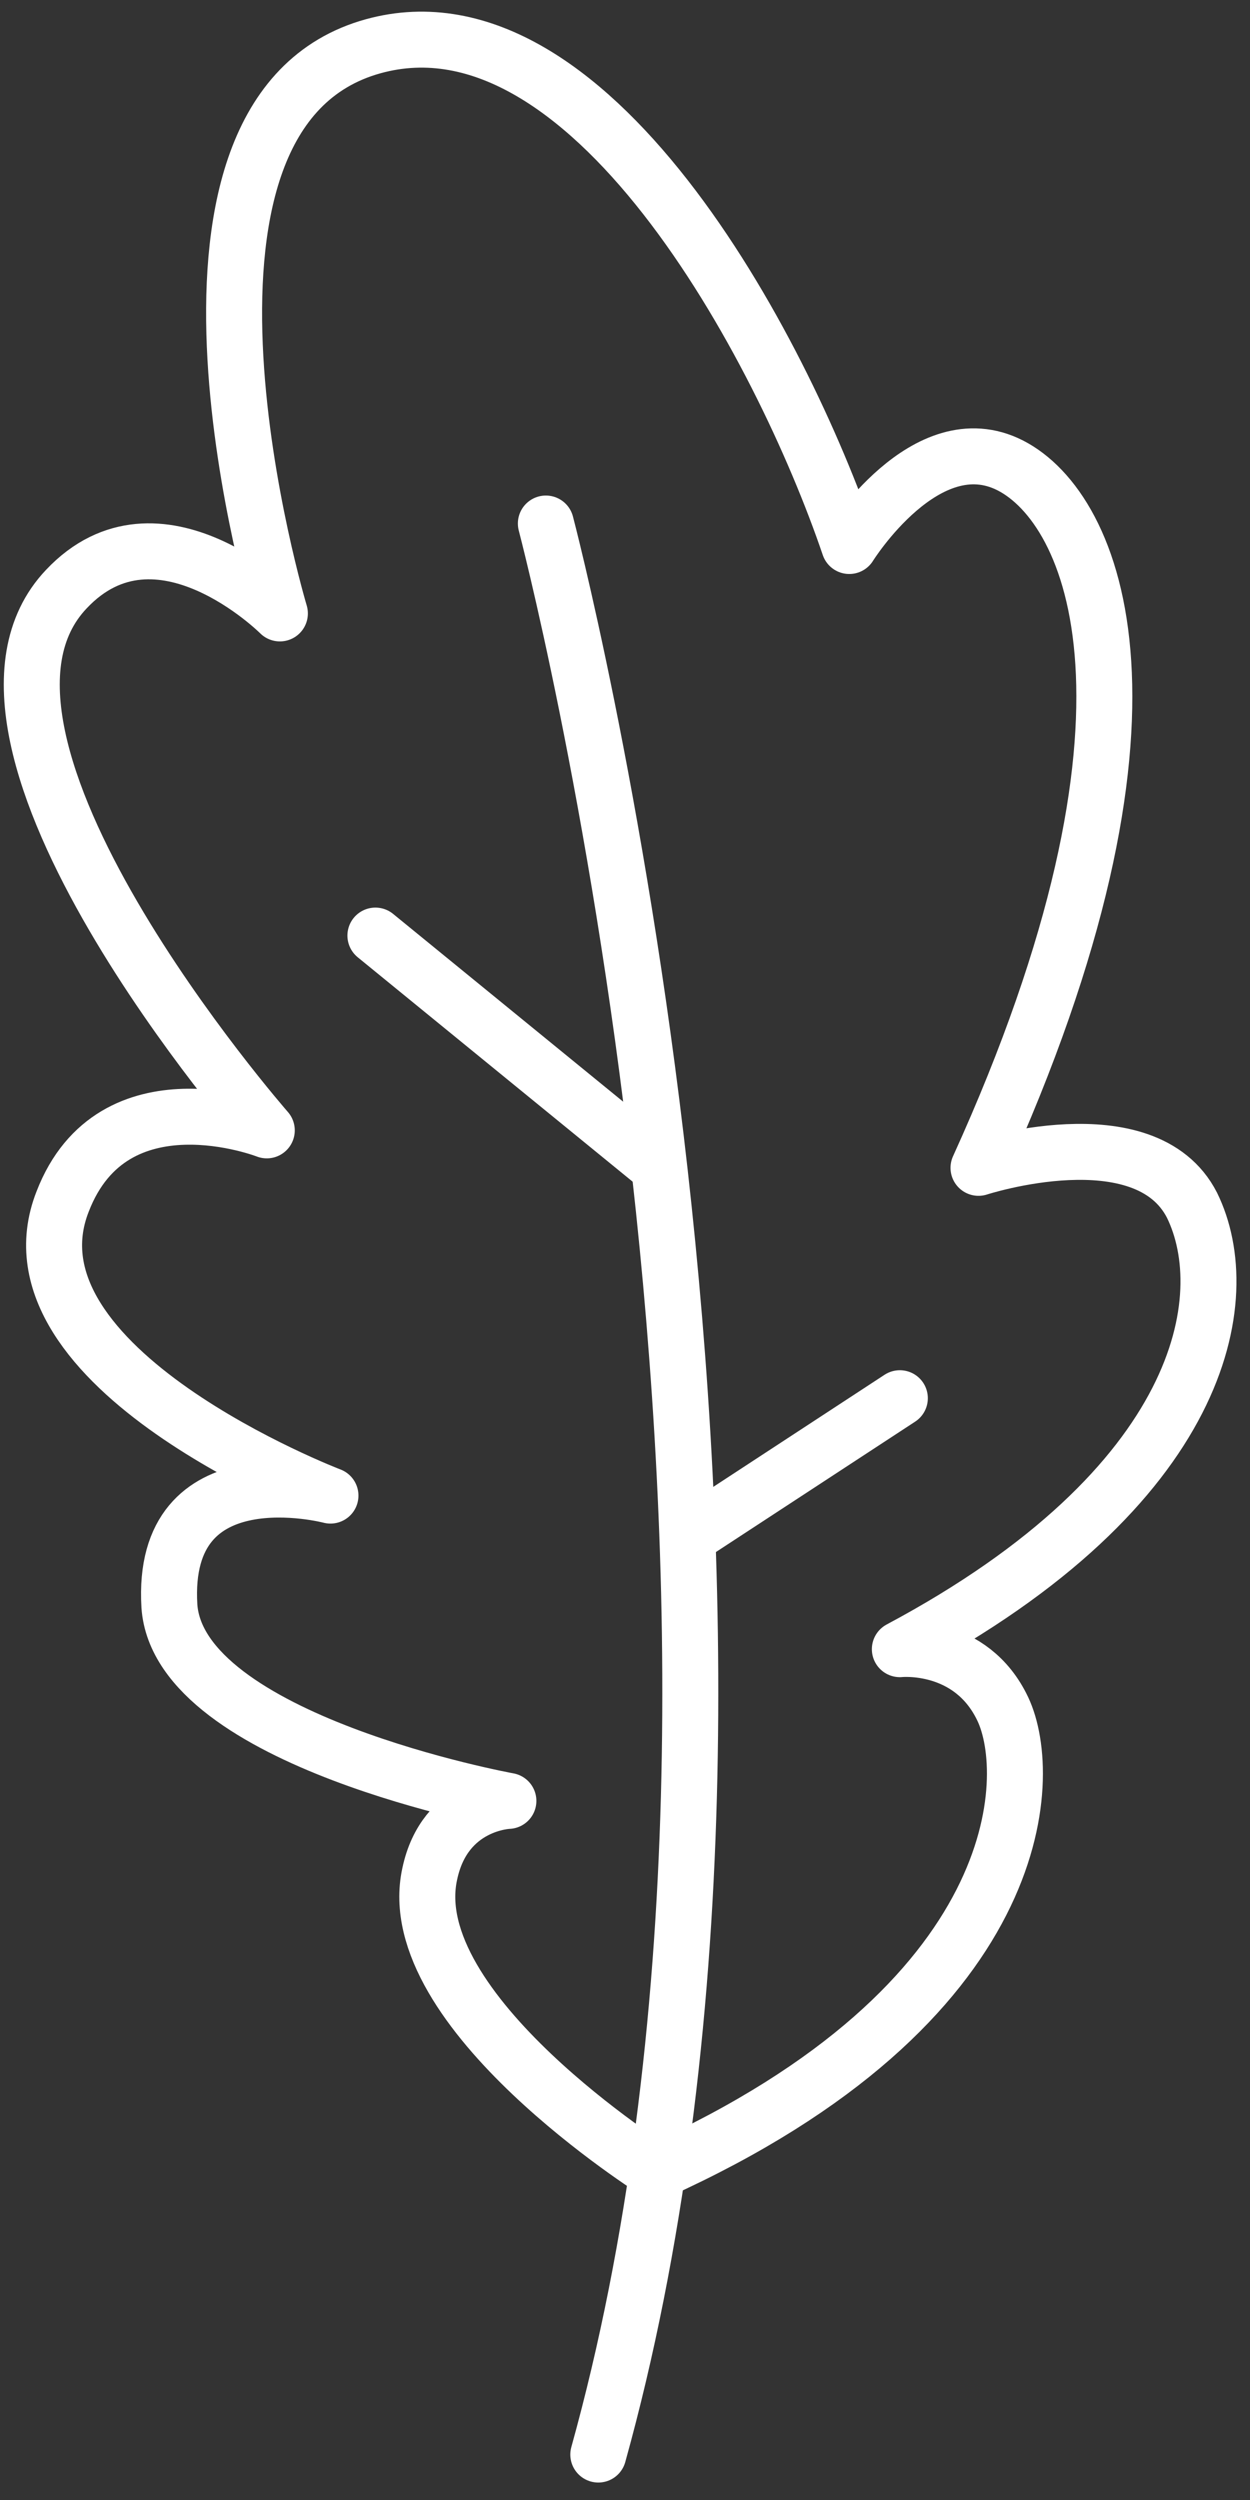
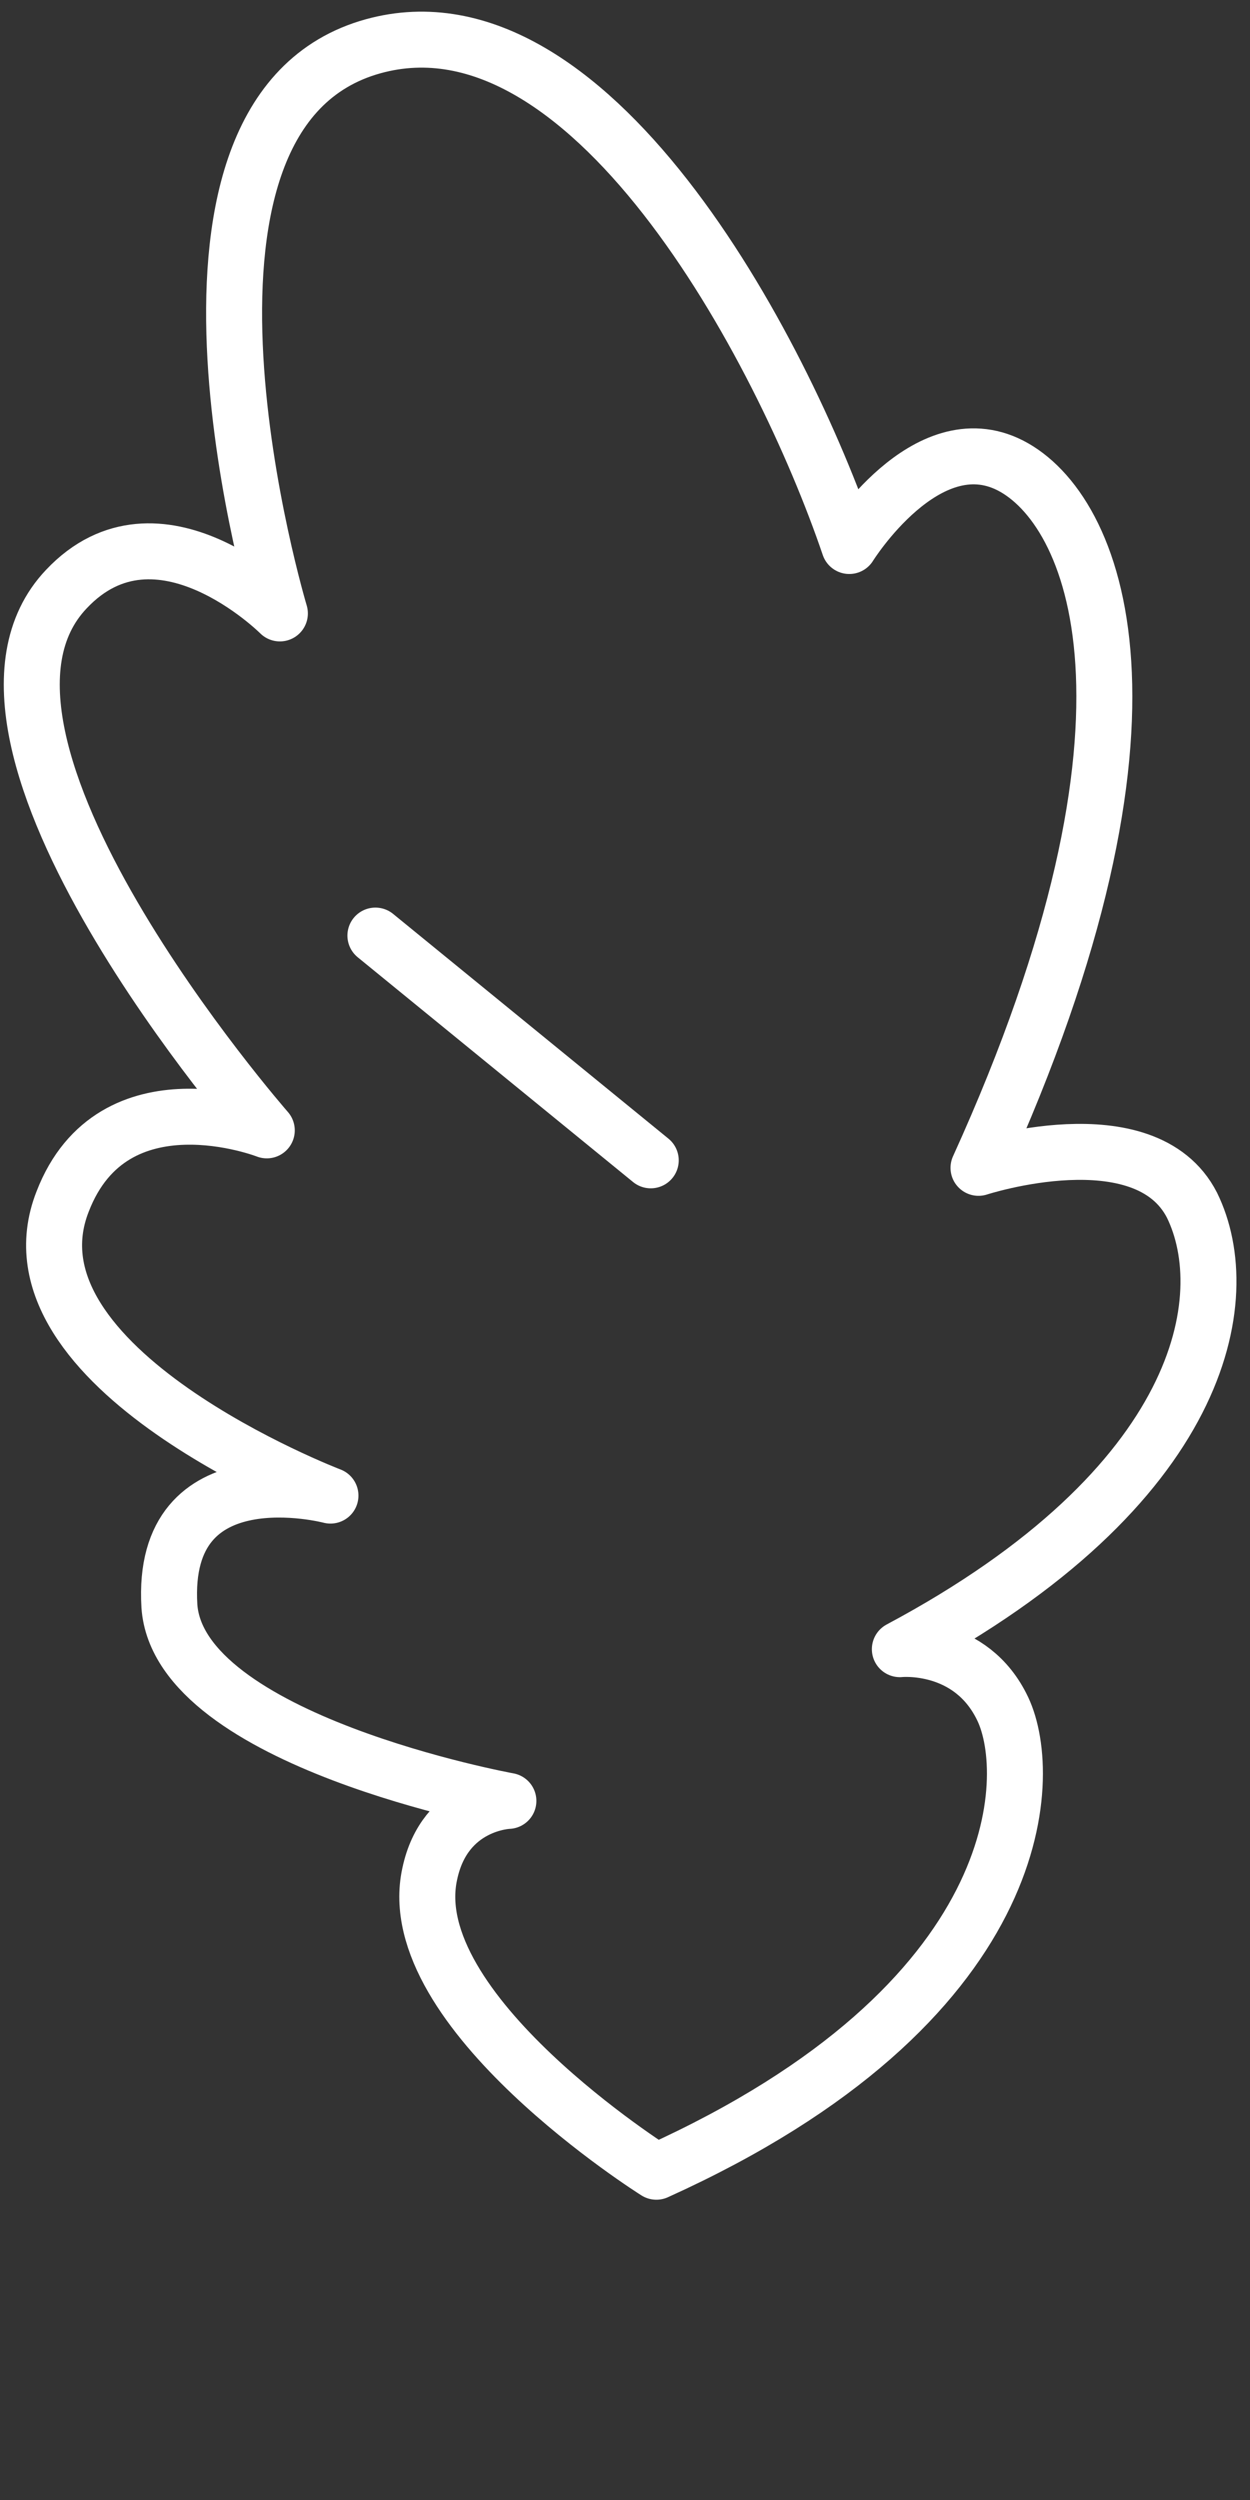
<svg xmlns="http://www.w3.org/2000/svg" width="67" height="134" viewBox="0 0 67 134" fill="none">
  <rect x="0" y="0" width="67" height="134" fill="#333333" stroke="none" />
-   <path d="M29.258 28.061C29.258 28.061 44.618 86.388 32.069 131.564" stroke="white" stroke-width="3" stroke-miterlimit="10" stroke-linecap="round" stroke-linejoin="round" />
  <path d="M35.181 116.405C35.181 116.405 21.427 107.771 23.034 100.443C23.837 96.628 27.25 96.528 27.25 96.528C27.25 96.528 9.581 93.315 9.08 86.087C8.578 77.755 17.713 80.164 17.713 80.164C17.713 80.164 -0.156 73.338 3.357 64.403C6.068 57.375 14.3 60.588 14.3 60.588C14.3 60.588 -4.072 39.606 3.558 31.575C8.477 26.355 15.002 32.88 15.002 32.88C15.002 32.88 7.072 6.477 19.721 2.562C31.467 -1.052 41.907 18.625 45.521 29.266C45.521 29.266 49.637 22.64 54.155 24.949C58.672 27.258 63.491 38.301 52.448 62.596C52.448 62.596 61.383 59.684 63.893 64.603C66.302 69.523 64.596 79.662 48.232 88.396C48.232 88.396 52.047 87.995 53.753 91.609C55.46 95.223 55.159 107.37 35.181 116.405Z" stroke="white" stroke-width="3" stroke-miterlimit="10" stroke-linecap="round" stroke-linejoin="round" />
  <path d="M20.122 50.147L34.88 62.194" stroke="white" stroke-width="3" stroke-miterlimit="10" stroke-linecap="round" stroke-linejoin="round" />
-   <path d="M48.232 74.944L37.189 82.172" stroke="white" stroke-width="3" stroke-miterlimit="10" stroke-linecap="round" stroke-linejoin="round" />
</svg>